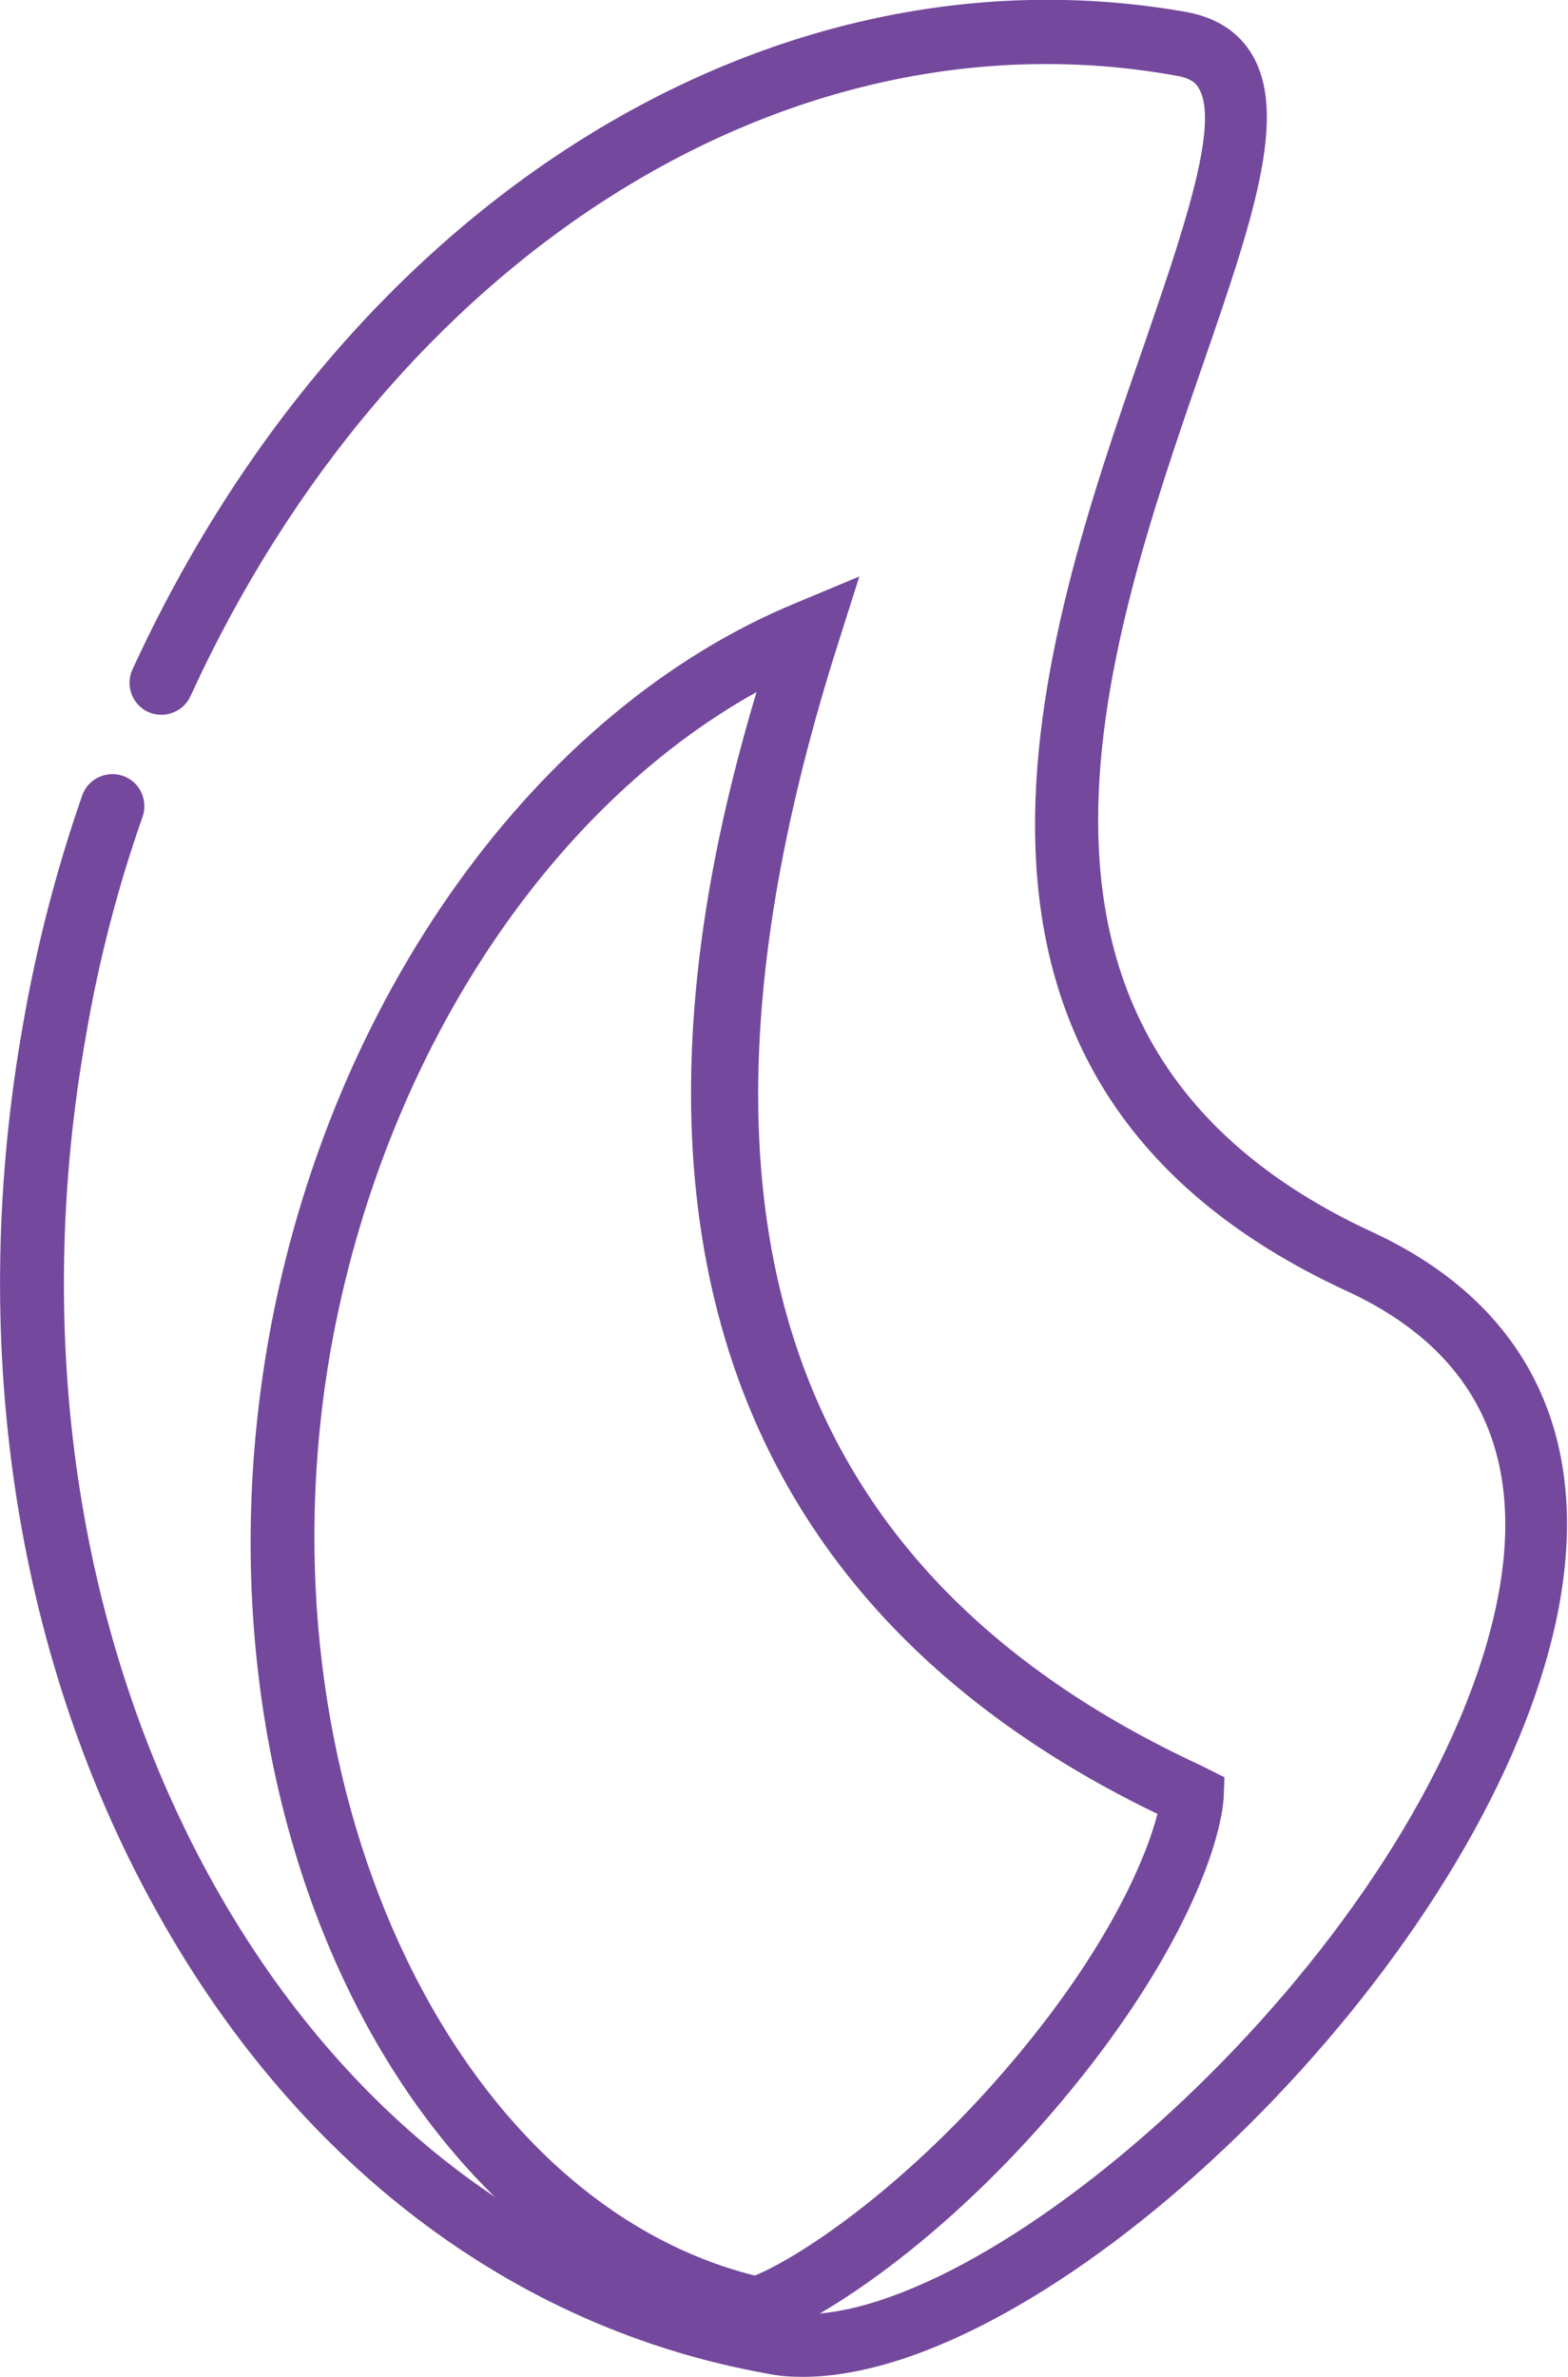
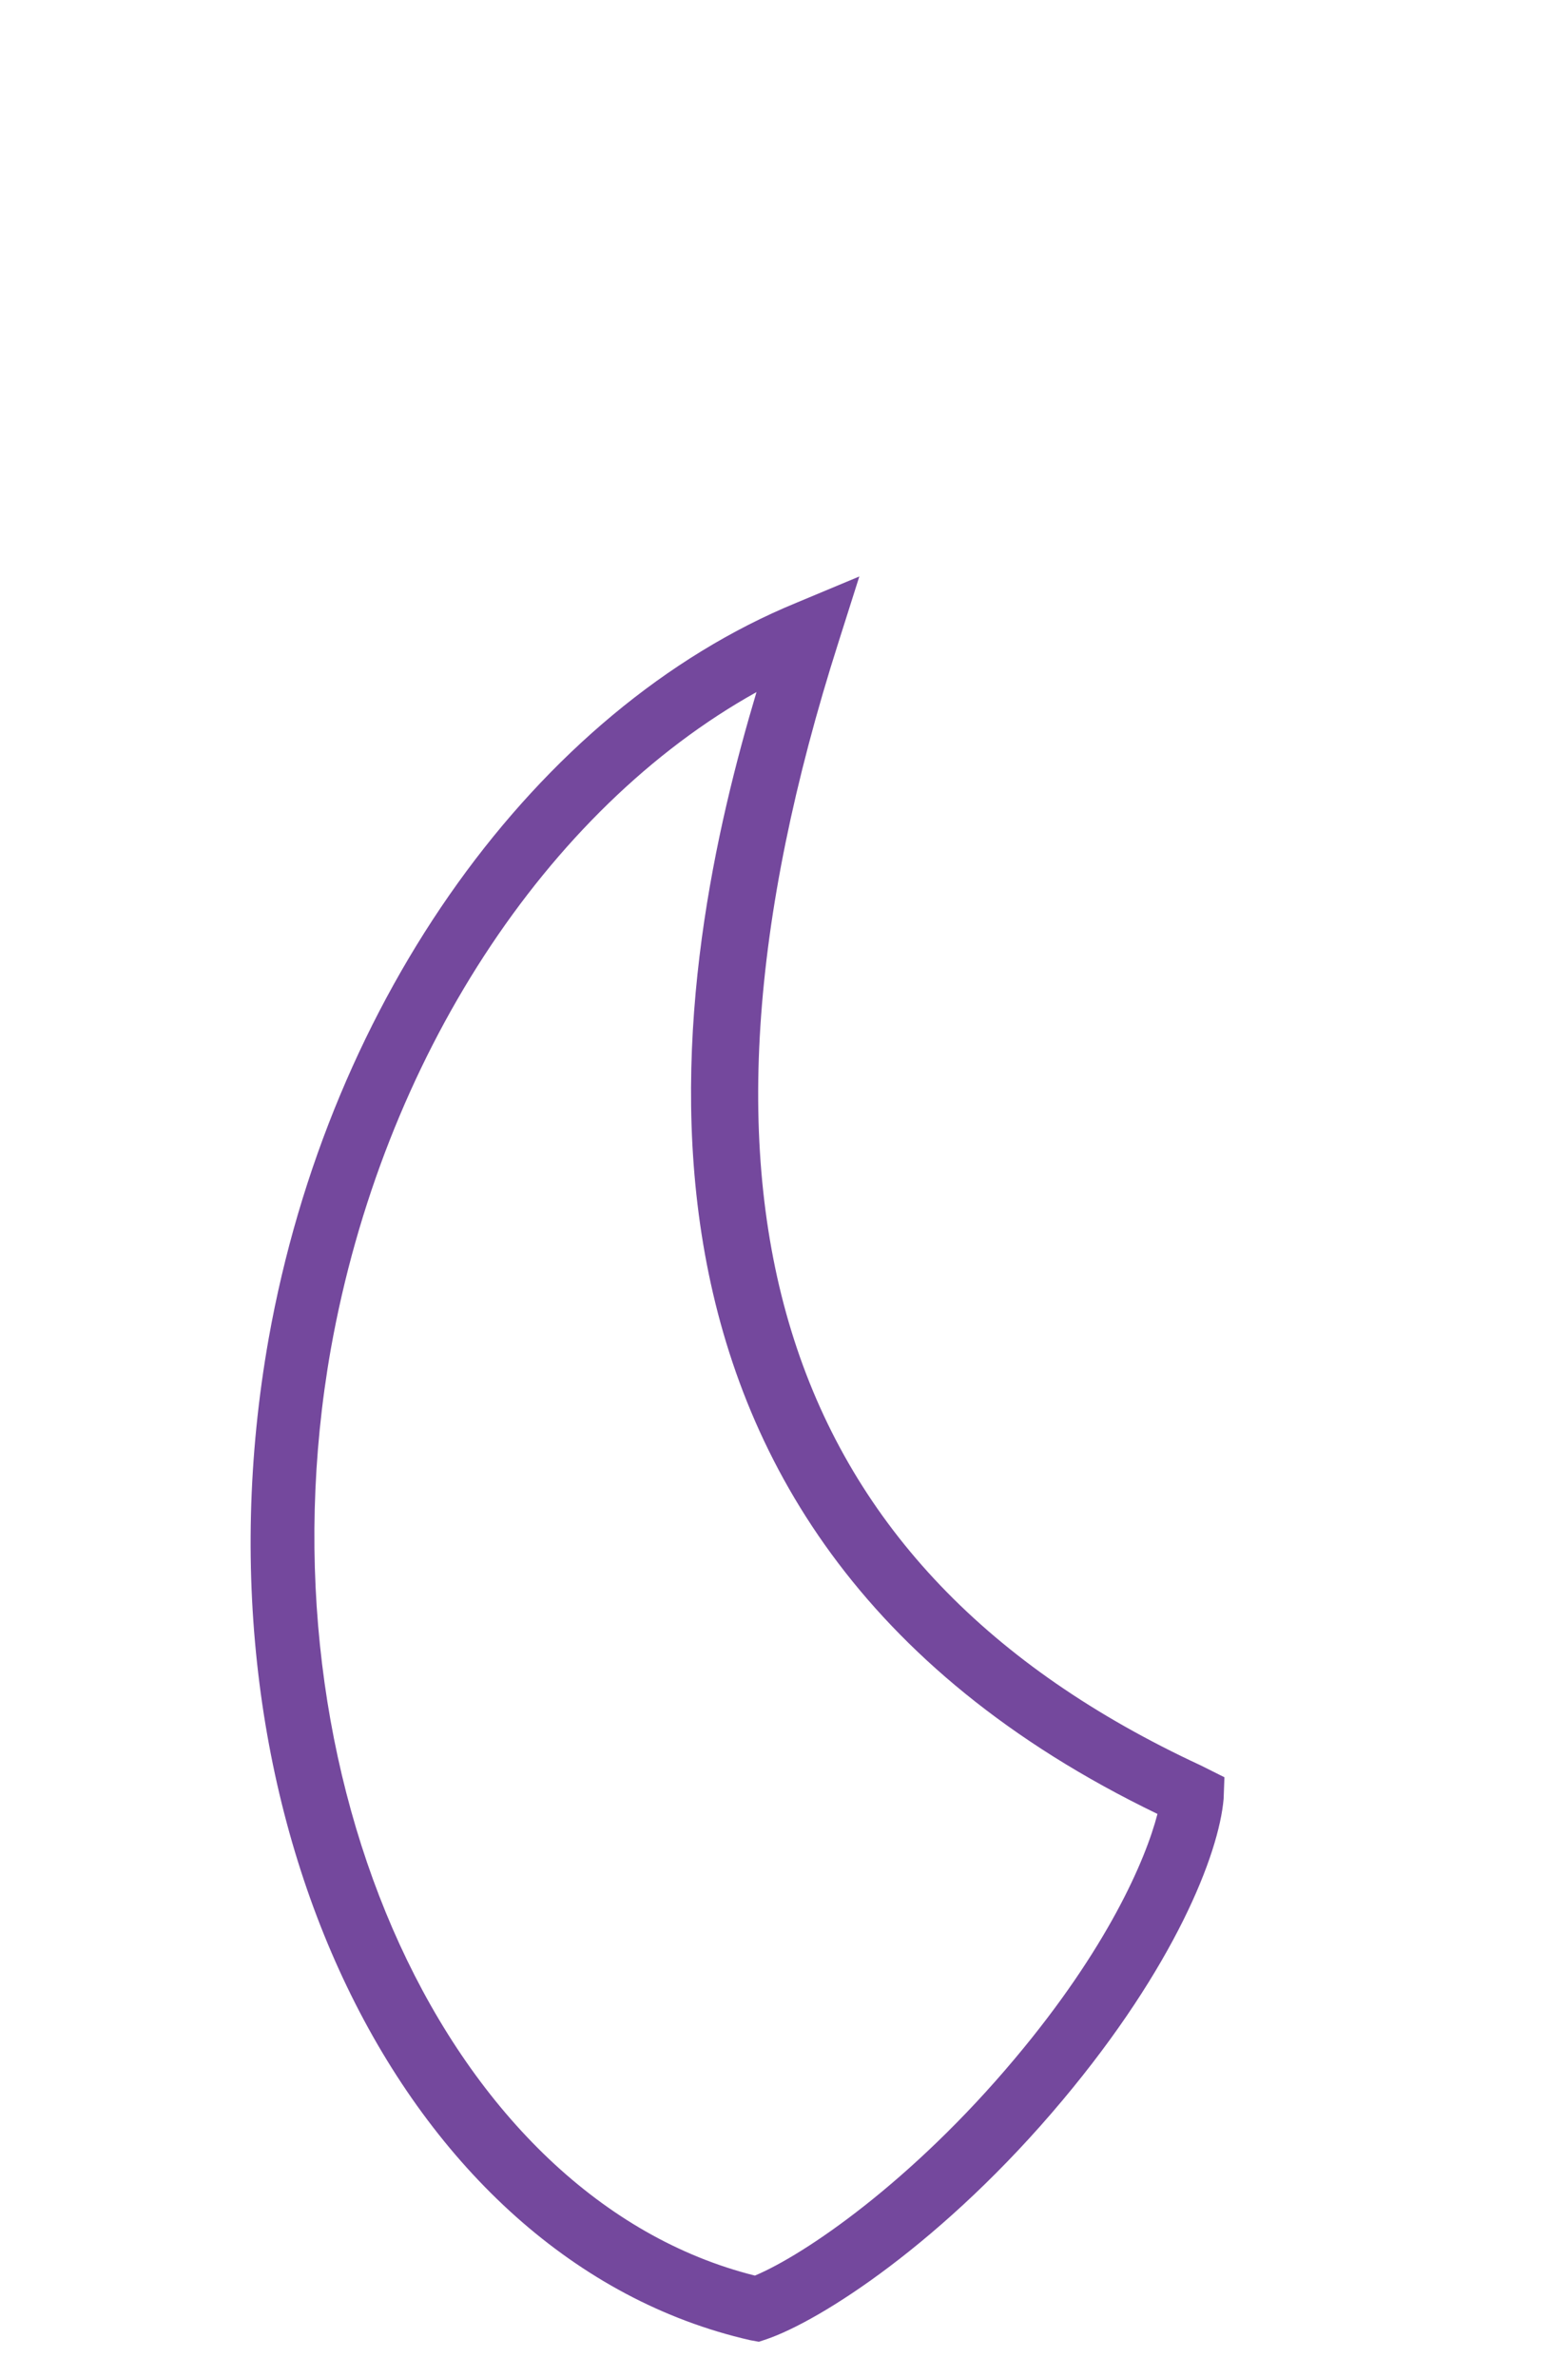
<svg xmlns="http://www.w3.org/2000/svg" version="1.1" id="Layer_1" x="0px" y="0px" viewBox="0 0 196.7 298.1" style="enable-background:new 0 0 196.7 298.1;" xml:space="preserve">
  <style type="text/css">
	.st0{fill:#74489D;}
</style>
  <g>
    <g>
-       <path class="st0" d="M100.7,298.1c-1.5,0-3-0.1-4.4-0.4c-32.1-5.7-59.5-26.6-77.1-58.8C1.7,207-4.1,167.8,2.9,128.4    c1.7-9.8,4.2-19.4,7.4-28.6c0.7-2.1,3-3.2,5.1-2.5c2.1,0.7,3.2,3,2.5,5.1c-3.1,8.8-5.5,18-7.1,27.4c-6.7,37.6-1.2,75,15.4,105.4    c16.4,30,41.8,49.5,71.5,54.8c22.8,4,75-40.1,88.3-82.2c6.9-22,1.2-37.5-17.1-45.9c-57.3-26.5-38.2-81.8-25.5-118.3    c4.7-13.7,9.7-27.9,7-32.5c-0.3-0.6-1-1.3-2.8-1.6C98.9,0.7,49.2,32.1,23.9,87.3c-0.9,2-3.3,2.9-5.3,2c-2-0.9-2.9-3.3-2-5.3    c26.9-58.6,80-91.7,132.2-82.5c3.8,0.7,6.6,2.5,8.3,5.4c4.5,7.7,0,20.9-6.3,39.1c-12.4,35.9-29.4,85,21.3,108.5    c21.9,10.1,29.4,29.8,21.3,55.6C180.5,251.6,130.5,298.1,100.7,298.1z" />
-     </g>
+       </g>
    <g>
      <path class="st0" d="M95.2,293.7l-1.1-0.2c-43.8-10-70.9-66.3-60.4-125.6c7.6-42.7,33.6-78.9,66.2-92.3l7.9-3.3l-2.6,8.2    c-22.4,70.2-7.6,116.3,45.4,140.9l3,1.5l-0.1,2.7c-0.6,7-6.2,21.1-20.2,37.8c-14.9,17.8-30.4,27.7-37.2,30L95.2,293.7z M94.9,86.8    c-26.4,14.7-46.9,46-53.4,82.4C32,223,56.3,275.8,94.7,285.4c6.2-2.6,19.6-11.7,32.6-27.2c11.6-13.8,16.4-24.9,17.9-30.7    C70.2,191.3,85,120,94.9,86.8z M148.9,225.2L148.9,225.2l0.1-0.2L148.9,225.2z" />
    </g>
  </g>
</svg>